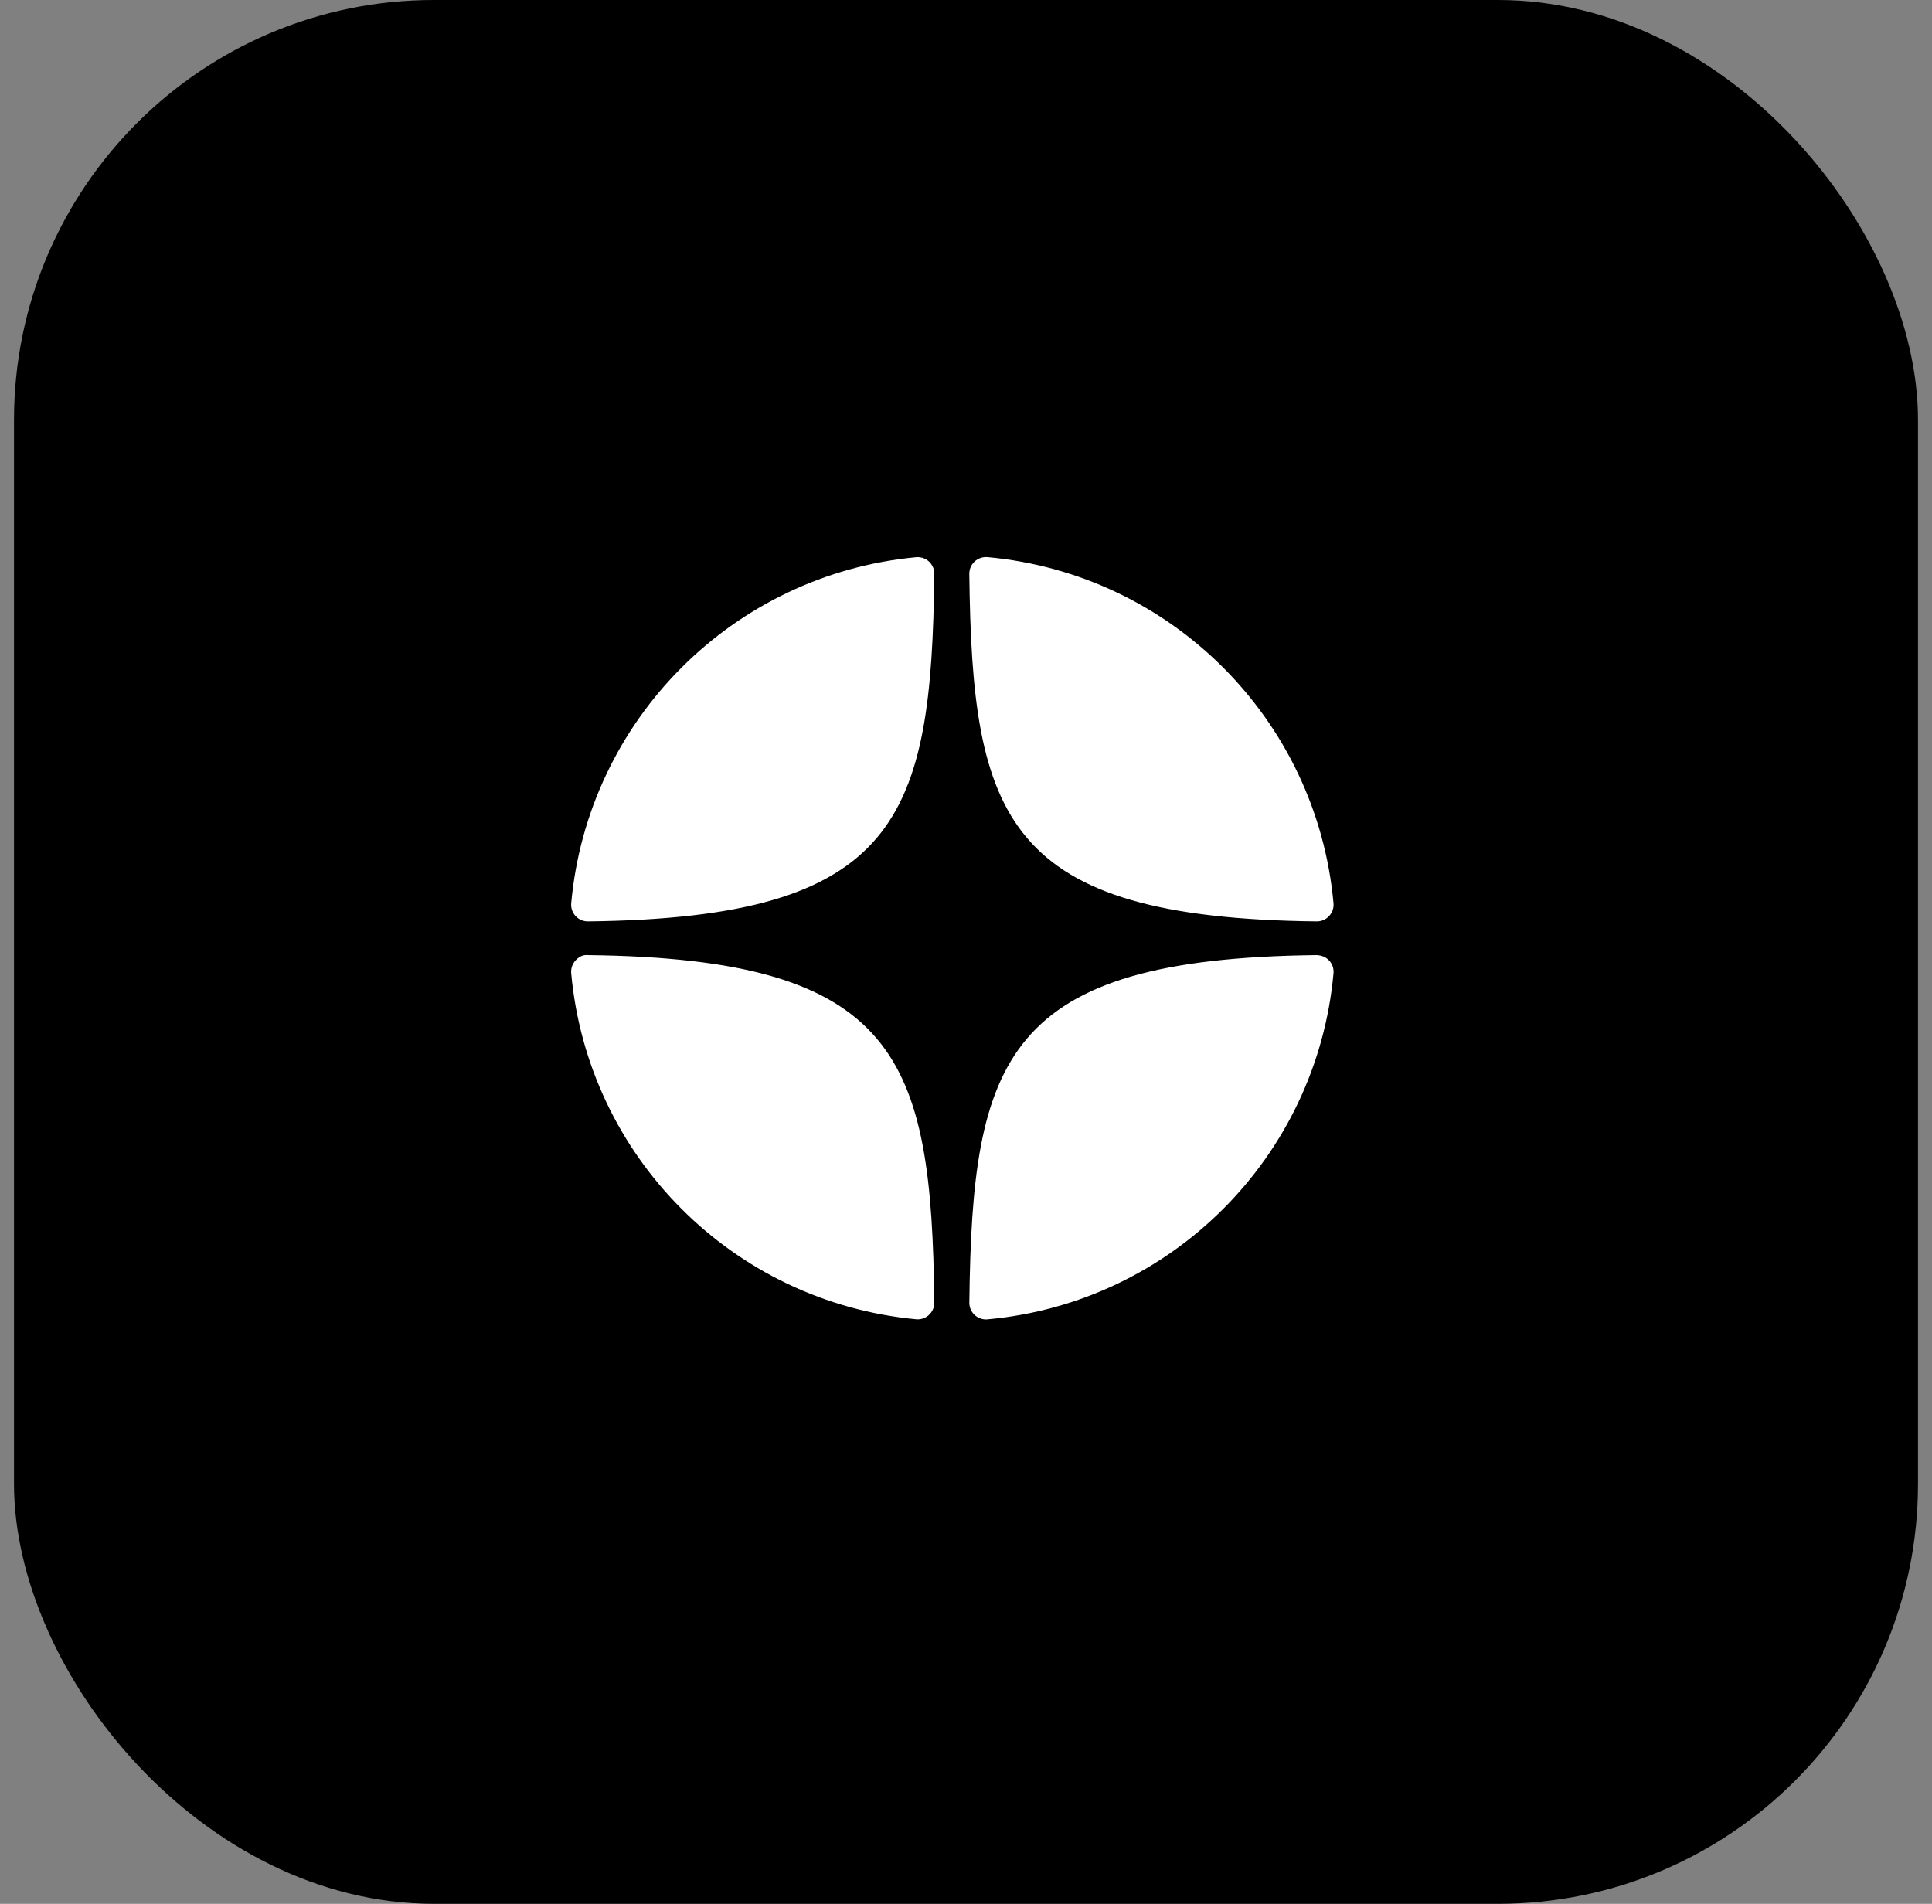
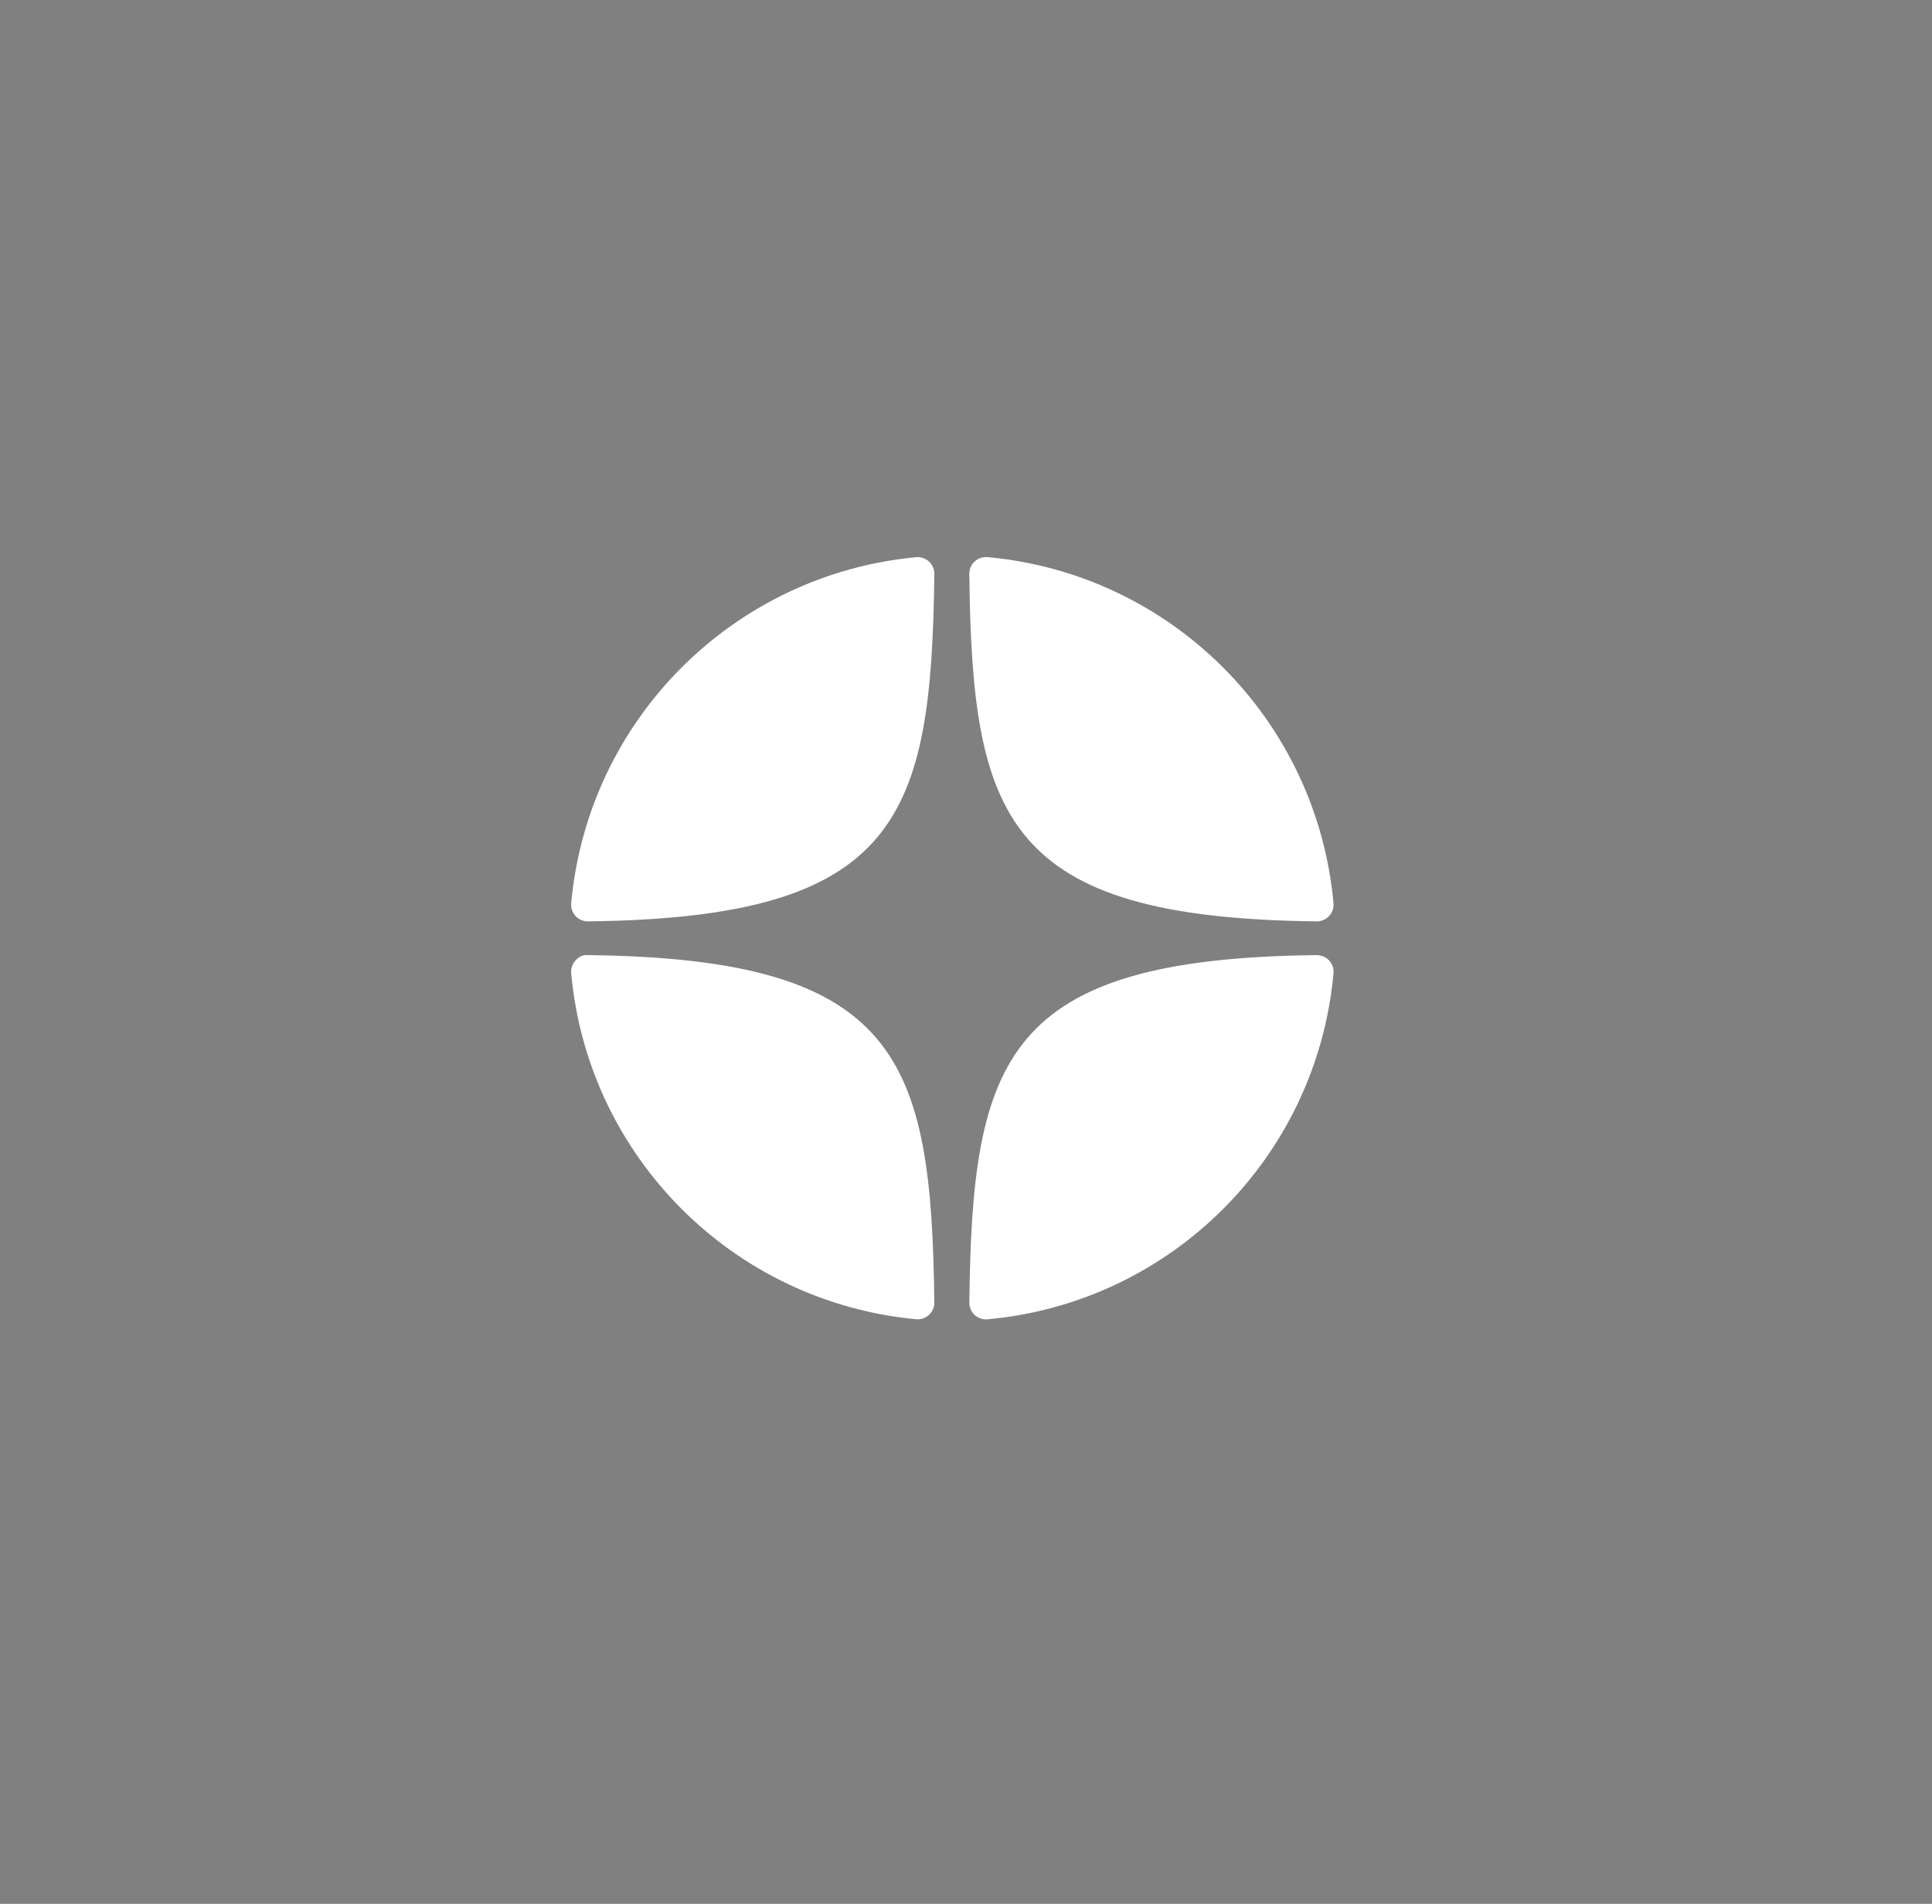
<svg xmlns="http://www.w3.org/2000/svg" width="69" height="68" viewBox="0 0 69 68" fill="none">
  <rect x="0" y="0" width="69" height="68" fill="#808080" stroke="none" />
-   <rect x="0.5" width="68" height="68" rx="15" fill="#345066" style="fill:#345066;fill:color(display-p3 0.204 0.314 0.4);fill-opacity:1;" />
  <path d="M47.026 32.909C47.029 32.909 47.031 32.909 47.033 32.909C47.199 32.909 47.357 32.839 47.469 32.717C47.583 32.594 47.64 32.428 47.625 32.26C47.028 25.696 41.831 20.497 35.267 19.899C35.1 19.886 34.933 19.94 34.809 20.055C34.685 20.169 34.616 20.33 34.618 20.498C34.722 29.222 35.872 32.787 47.026 32.909ZM47.026 34.114C35.872 34.236 34.722 37.801 34.619 46.524C34.617 46.693 34.686 46.854 34.809 46.968C34.92 47.069 35.065 47.126 35.213 47.126C35.231 47.126 35.249 47.125 35.267 47.123C41.832 46.526 47.029 41.327 47.625 34.763C47.64 34.595 47.584 34.429 47.469 34.306C47.355 34.182 47.195 34.121 47.026 34.114ZM32.718 19.902C26.174 20.518 20.994 25.715 20.4 32.261C20.386 32.429 20.441 32.595 20.556 32.718C20.669 32.84 20.827 32.909 20.992 32.909C20.995 32.909 20.997 32.909 21 32.909C32.117 32.782 33.265 29.219 33.369 20.501C33.371 20.333 33.301 20.171 33.178 20.057C33.053 19.943 32.886 19.887 32.718 19.902ZM20.999 34.114C20.814 34.093 20.669 34.181 20.555 34.304C20.441 34.428 20.385 34.594 20.4 34.761C20.994 41.308 26.174 46.505 32.718 47.12C32.737 47.122 32.756 47.123 32.774 47.123C32.923 47.123 33.067 47.067 33.177 46.965C33.301 46.851 33.37 46.69 33.369 46.521C33.264 37.804 32.117 34.241 20.999 34.114Z" fill="white" style="fill:white;fill-opacity:1;" />
</svg>